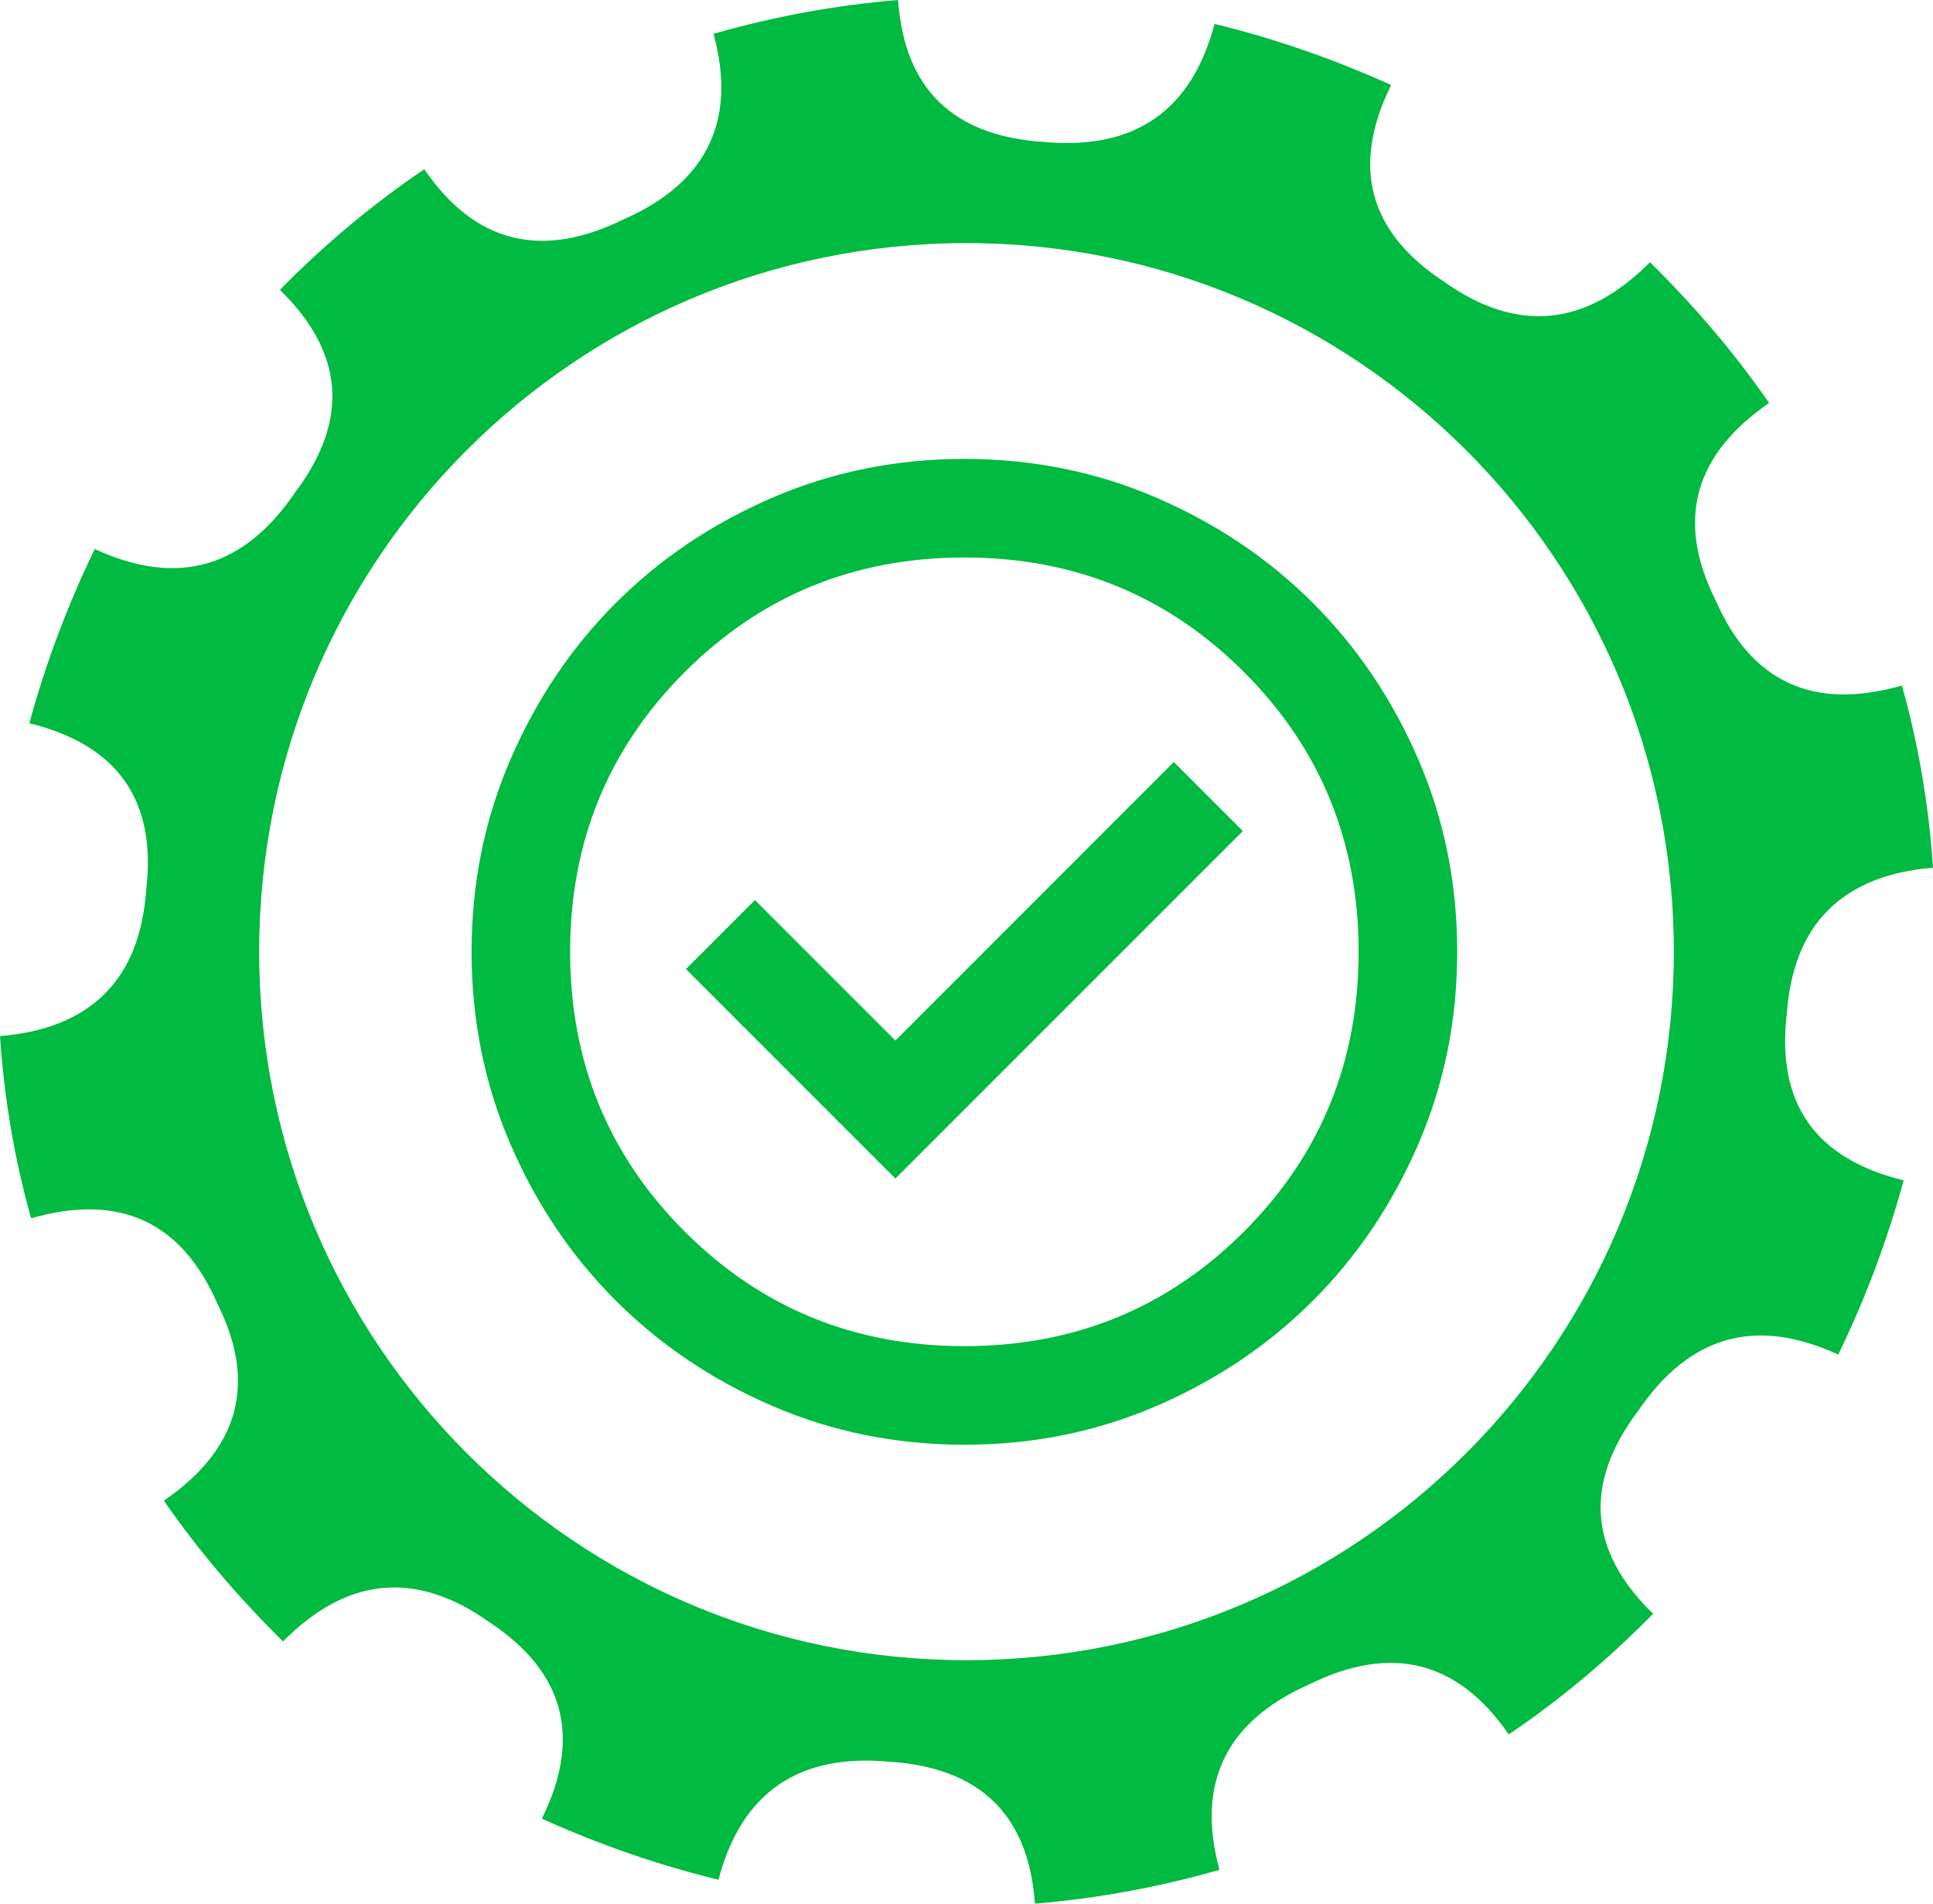
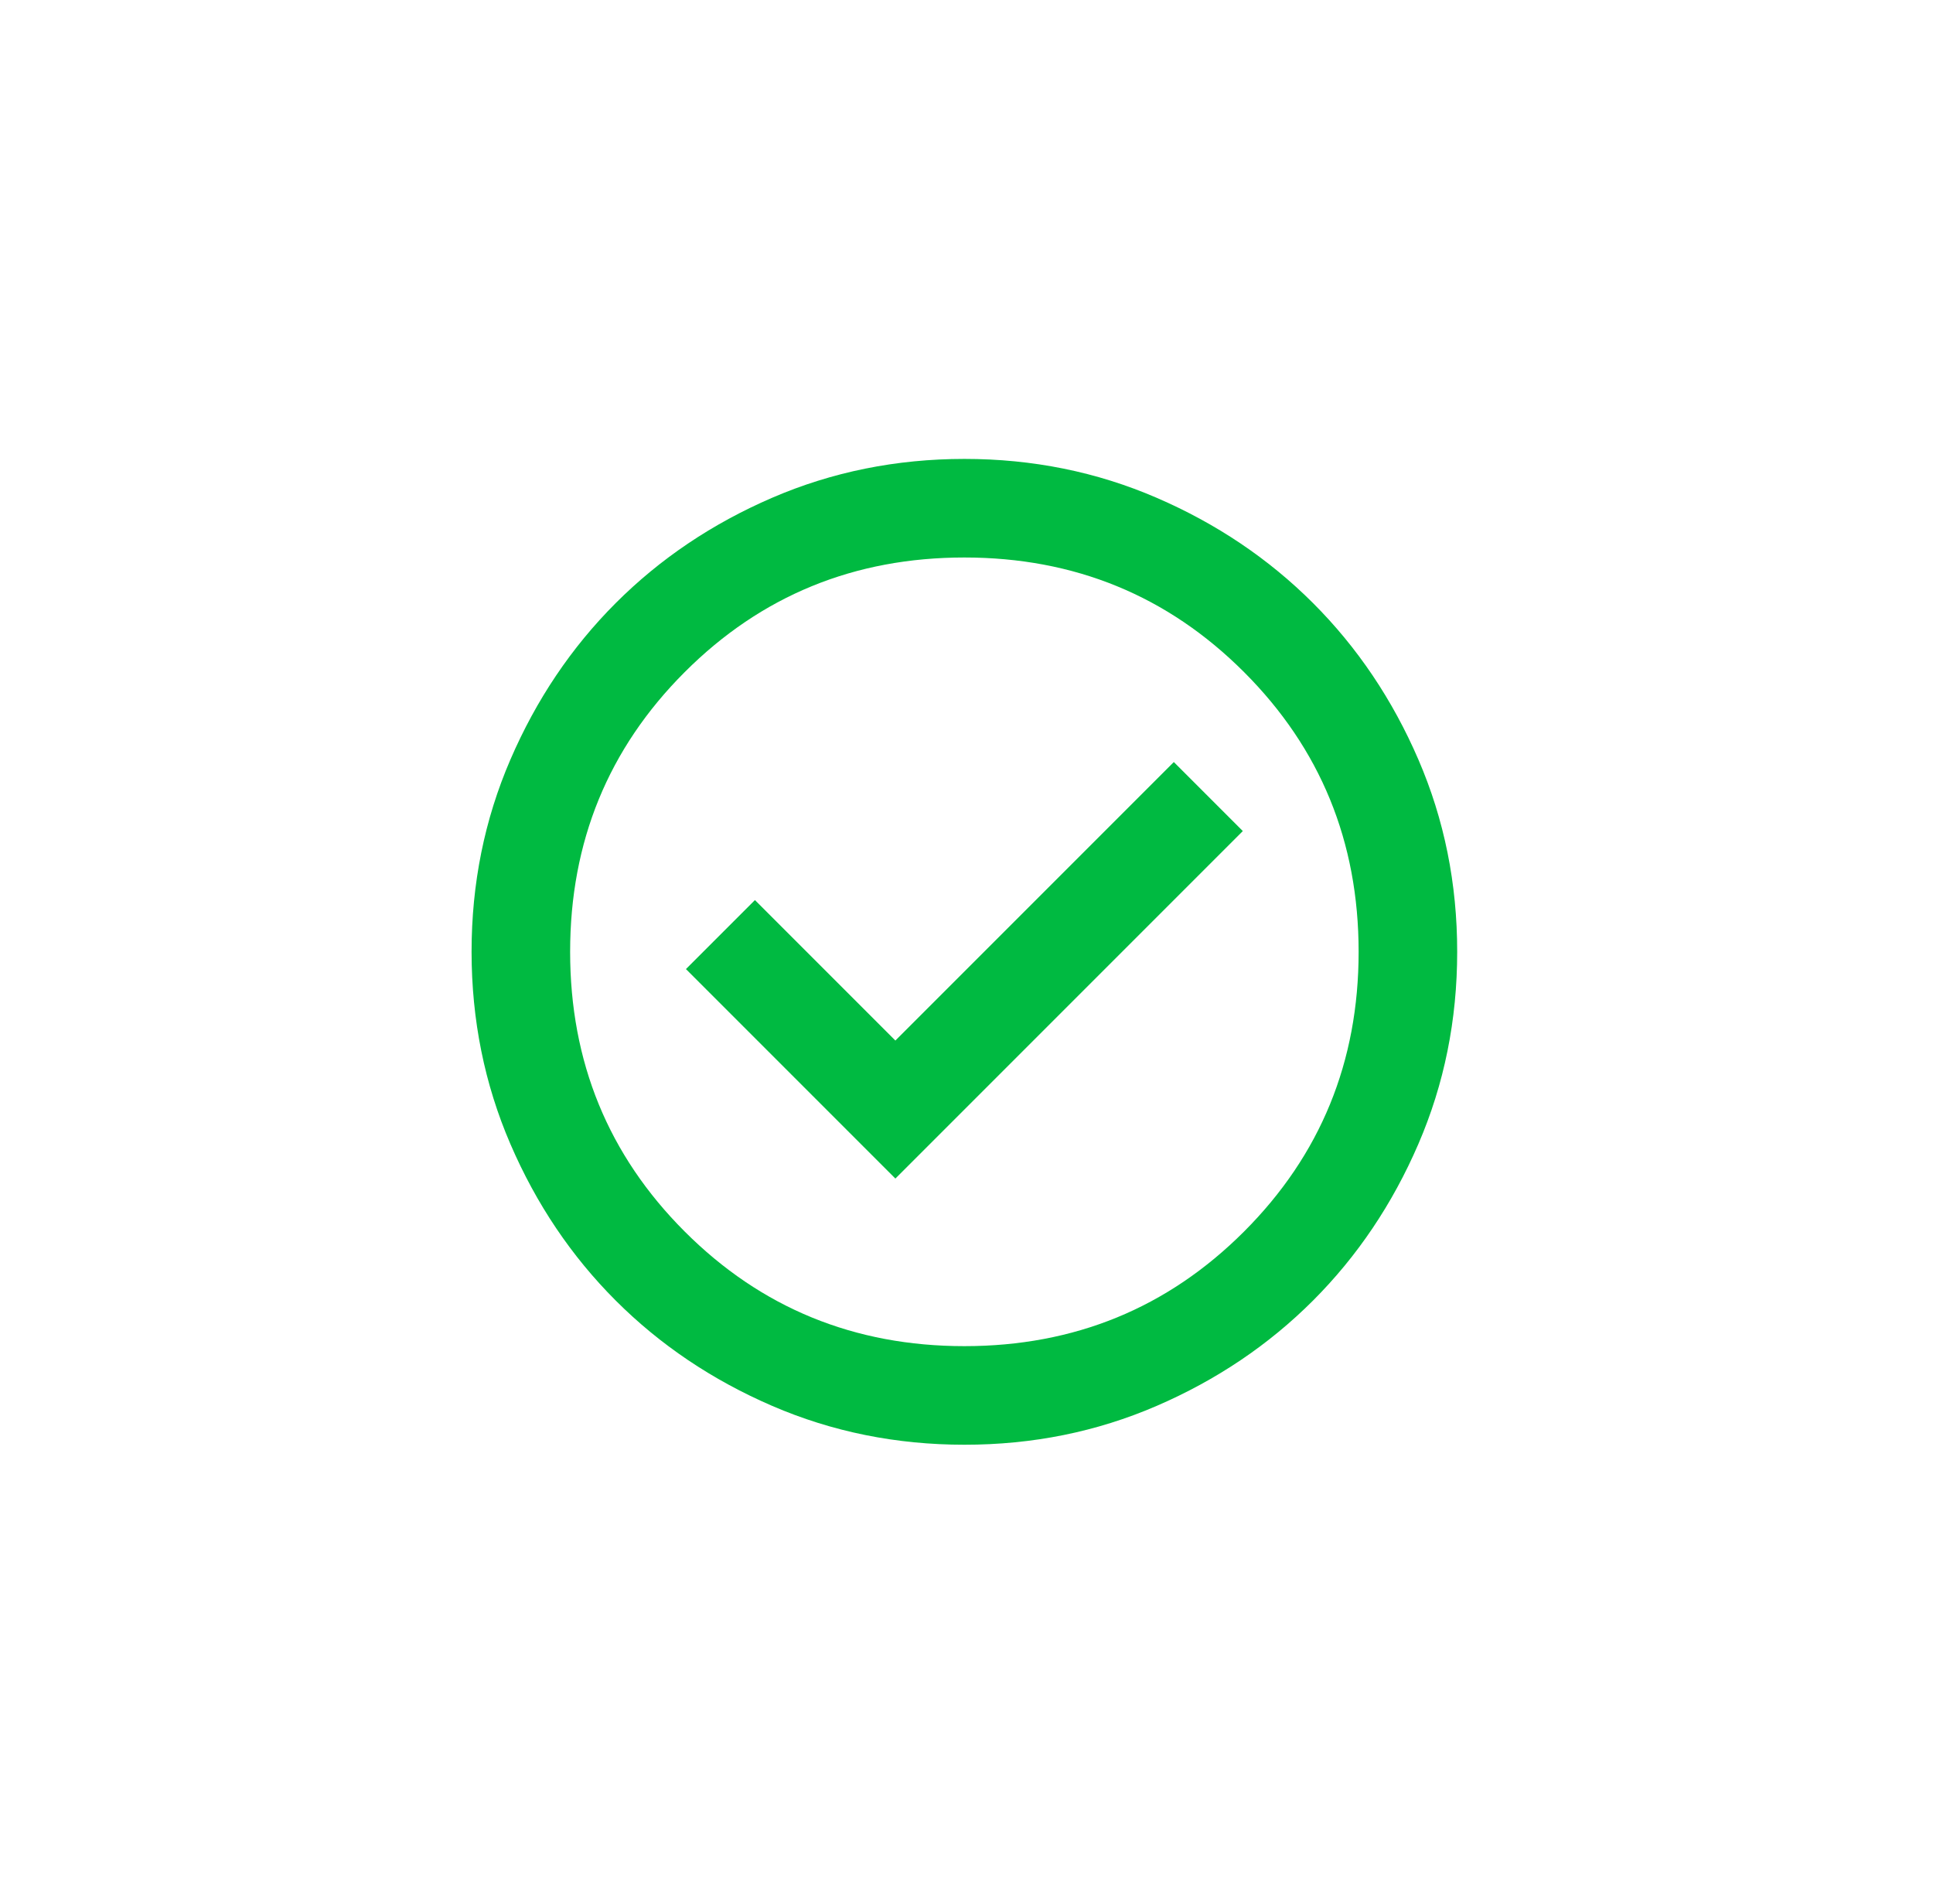
<svg xmlns="http://www.w3.org/2000/svg" width="455" height="448" viewBox="0 0 455 448" fill="none">
-   <path fill-rule="evenodd" clip-rule="evenodd" d="M420.586 238.667C422.042 217.5 433.694 205.958 455 204.208C454.001 189.583 451.629 175.333 447.676 161.333C426.869 167.292 412.264 160.542 403.858 141.333C394.412 122.542 398.739 107 416.424 94.833C408.185 82.917 398.739 71.917 388.377 61.708C373.313 76.917 357.042 78.542 339.773 66.208C322.212 54.625 317.968 39.208 327.455 20C314.056 13.958 300.24 9.125 285.884 5.625C280.474 26.167 266.991 35.333 245.809 33.417C224.42 32.042 212.894 21.042 211.396 0C196.748 1.208 182.183 3.875 167.951 7.958C173.486 28.208 166.537 42.958 146.77 51.625C127.587 61.083 111.857 57.333 99.872 39.833C87.555 48.125 76.235 57.708 65.873 68.208C81.021 82.958 82.311 98.875 69.411 115.958C57.301 133.75 41.696 138.167 22.304 129.208C15.896 142.417 10.736 156.167 6.907 170.208C27.756 175.333 36.87 188.375 34.414 209.375C32.958 230.542 21.306 242.083 0 243.833C0.999 258.458 3.371 272.708 7.324 286.708C28.131 280.75 42.737 287.5 51.143 306.75C60.589 325.542 56.261 341 38.576 353.167C46.815 365.083 56.261 376.083 66.623 386.292C81.687 371.083 97.958 369.459 115.227 381.792C132.788 393.375 137.032 408.792 127.545 428C140.944 434.042 154.76 438.875 169.116 442.375C174.526 421.833 188.009 412.667 209.191 414.583C230.58 415.958 242.107 426.958 243.605 448C258.253 446.792 272.817 444.125 287.049 440.042C281.514 419.792 288.463 405.084 308.23 396.375C327.413 386.917 343.143 390.75 355.128 408.167C367.445 399.875 378.765 390.292 389.127 379.792C373.979 365.125 372.689 349.125 385.589 332.042C397.699 314.25 413.304 309.833 432.696 318.792C439.104 305.583 444.264 291.833 448.093 277.792C427.244 272.667 418.13 259.667 420.586 238.625V238.667ZM227.458 390.708C135.534 390.708 61.005 316.083 61.005 223.958C61.005 131.833 135.534 57.208 227.458 57.208C319.382 57.208 393.995 131.833 393.995 223.958C393.995 316.083 319.465 390.708 227.458 390.708Z" fill="#00BA41" />
  <path d="M210.76 277.36L292.54 195.58L276.3 179.34L210.76 244.88L177.7 211.82L161.46 228.06L210.76 277.36ZM227 340C210.953 340 195.873 336.953 181.76 330.859C167.647 324.765 155.37 316.502 144.93 306.07C134.49 295.63 126.227 283.353 120.141 269.24C114.055 255.127 111.008 240.047 111 224C111 207.953 114.047 192.873 120.141 178.76C126.235 164.647 134.498 152.37 144.93 141.93C155.37 131.49 167.647 123.227 181.76 117.141C195.873 111.055 210.953 108.008 227 108C243.047 108 258.127 111.047 272.24 117.141C286.353 123.235 298.63 131.498 309.07 141.93C319.51 152.37 327.777 164.647 333.871 178.76C339.965 192.873 343.008 207.953 343 224C343 240.047 339.953 255.127 333.859 269.24C327.765 283.353 319.502 295.63 309.07 306.07C298.63 316.51 286.353 324.777 272.24 330.871C258.127 336.965 243.047 340.008 227 340ZM227 316.8C252.907 316.8 274.85 307.81 292.83 289.83C310.81 271.85 319.8 249.907 319.8 224C319.8 198.093 310.81 176.15 292.83 158.17C274.85 140.19 252.907 131.2 227 131.2C201.093 131.2 179.15 140.19 161.17 158.17C143.19 176.15 134.2 198.093 134.2 224C134.2 249.907 143.19 271.85 161.17 289.83C179.15 307.81 201.093 316.8 227 316.8Z" fill="#00BA41" />
</svg>